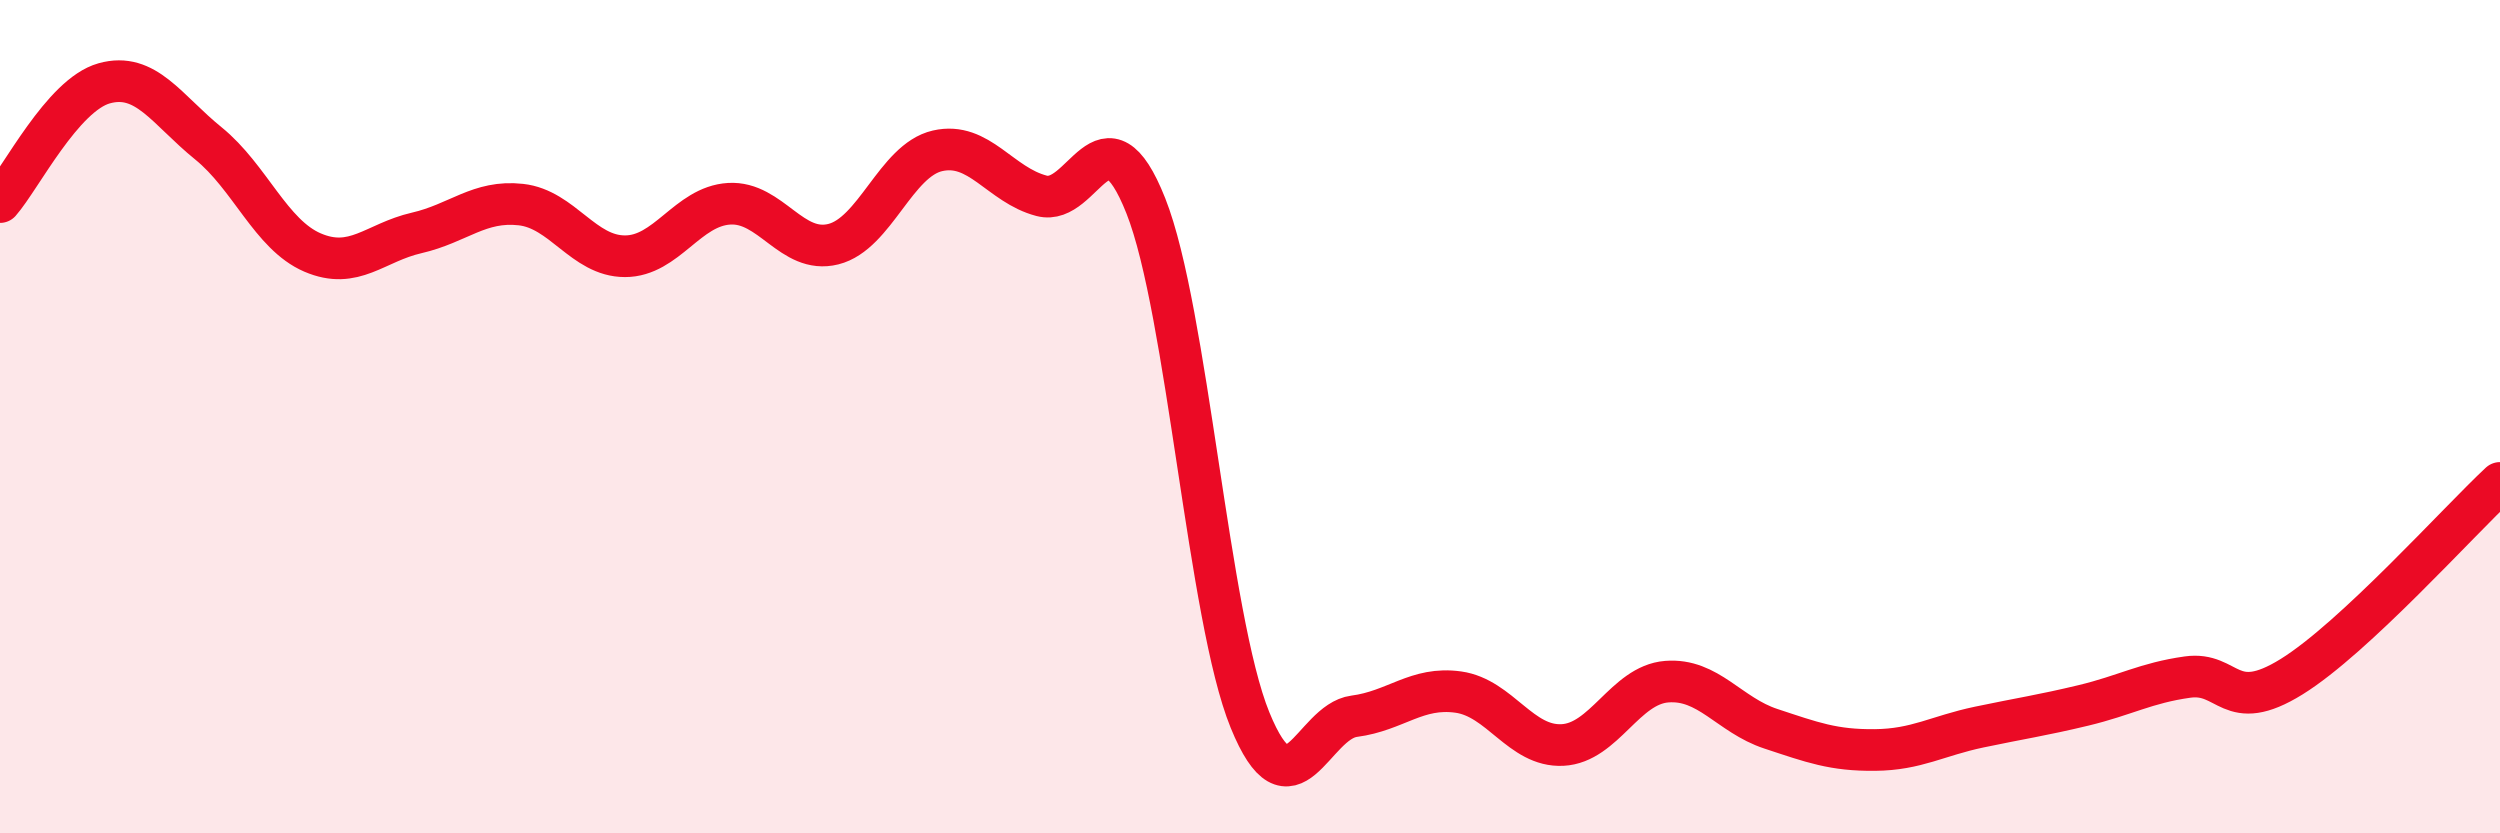
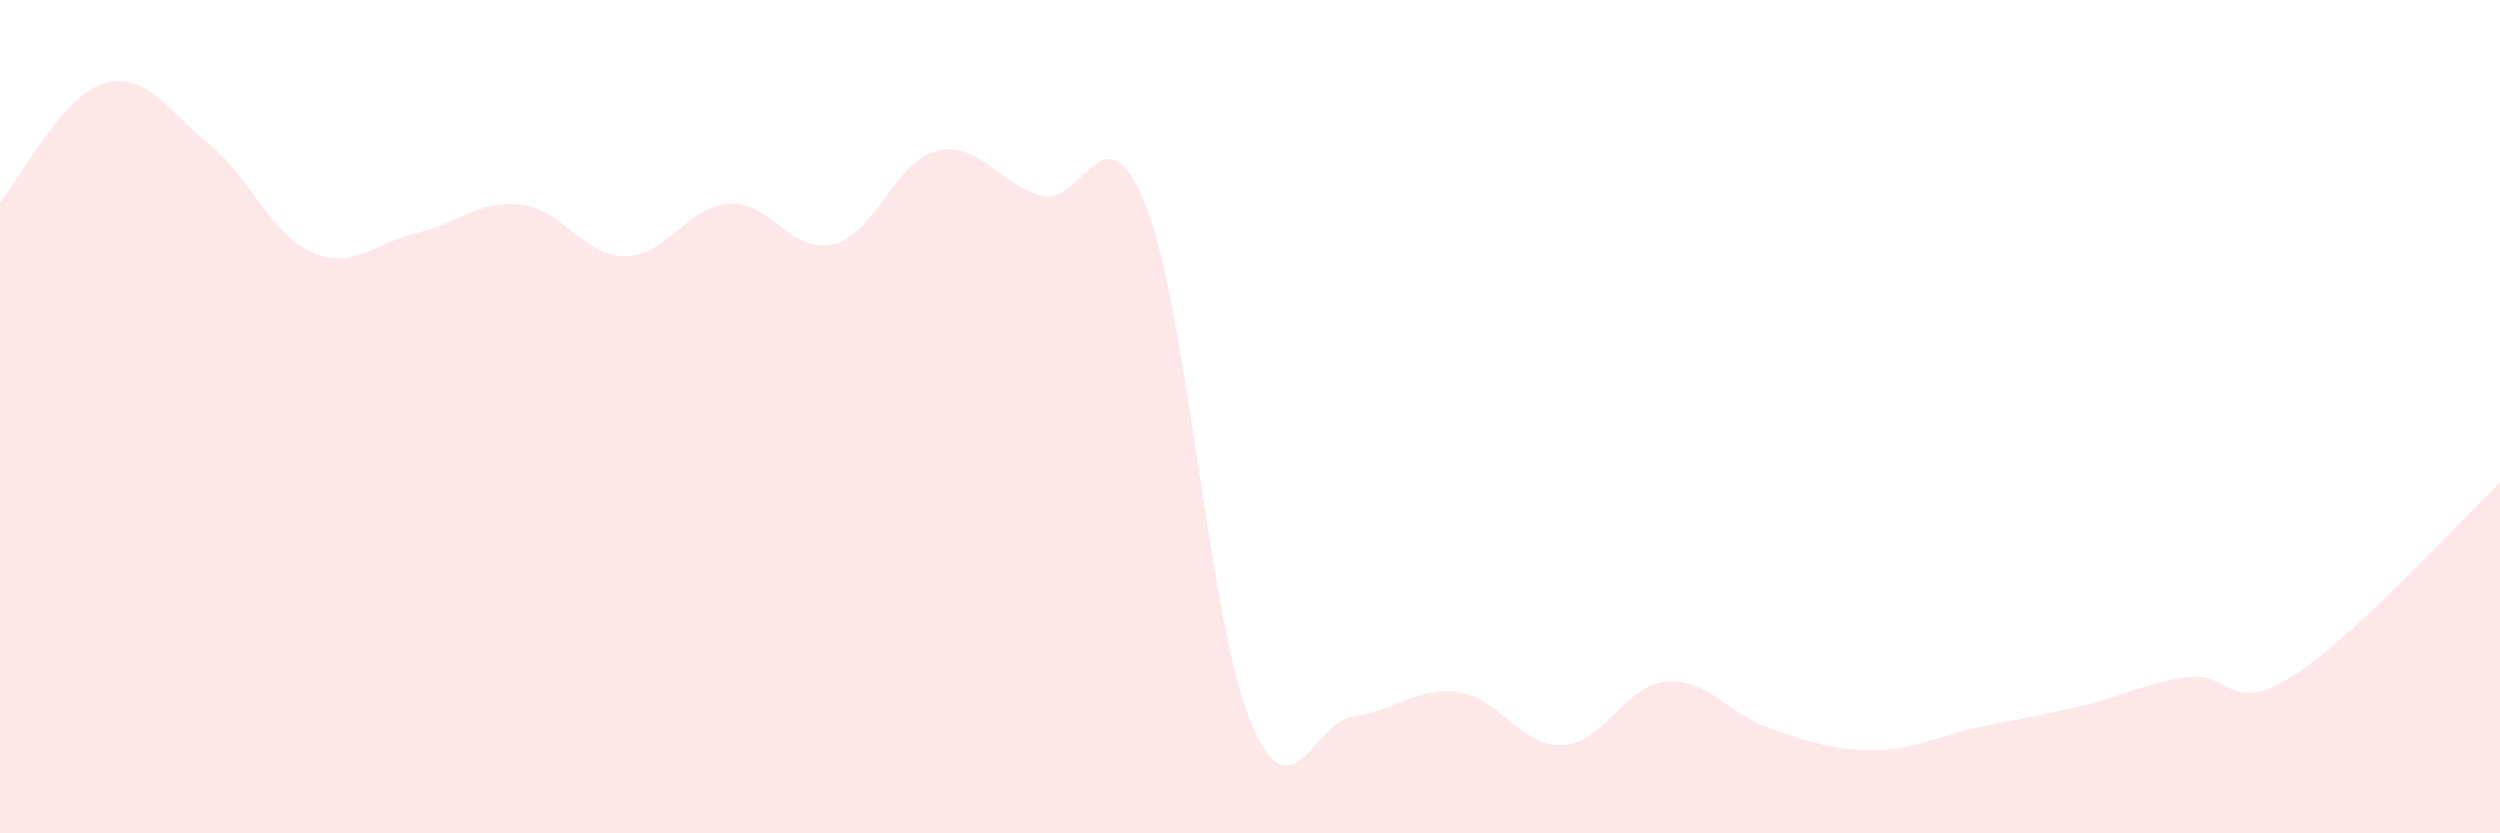
<svg xmlns="http://www.w3.org/2000/svg" width="60" height="20" viewBox="0 0 60 20">
  <path d="M 0,4.85 C 0.5,4.28 1.5,2.28 2.5,2 C 3.5,1.72 4,2.63 5,3.44 C 6,4.25 6.5,5.63 7.5,6.06 C 8.5,6.49 9,5.82 10,5.59 C 11,5.36 11.5,4.8 12.5,4.91 C 13.5,5.02 14,6.15 15,6.15 C 16,6.15 16.5,4.95 17.5,4.89 C 18.5,4.83 19,6.11 20,5.86 C 21,5.61 21.5,3.85 22.5,3.62 C 23.5,3.39 24,4.44 25,4.7 C 26,4.96 26.5,2.42 27.5,4.94 C 28.5,7.46 29,14.83 30,17.28 C 31,19.73 31.5,17.32 32.5,17.19 C 33.5,17.06 34,16.47 35,16.61 C 36,16.75 36.5,17.93 37.5,17.88 C 38.5,17.83 39,16.44 40,16.36 C 41,16.28 41.5,17.16 42.5,17.49 C 43.5,17.82 44,18.01 45,18 C 46,17.99 46.5,17.66 47.5,17.45 C 48.5,17.24 49,17.17 50,16.93 C 51,16.69 51.5,16.39 52.5,16.25 C 53.5,16.11 53.5,17.17 55,16.24 C 56.5,15.31 59,12.52 60,11.59L60 20L0 20Z" fill="#EB0A25" opacity="0.1" stroke-linecap="round" stroke-linejoin="round" />
-   <path d="M 0,4.85 C 0.5,4.28 1.5,2.28 2.5,2 C 3.5,1.72 4,2.63 5,3.44 C 6,4.25 6.5,5.63 7.5,6.06 C 8.5,6.49 9,5.82 10,5.59 C 11,5.36 11.5,4.8 12.5,4.91 C 13.5,5.02 14,6.15 15,6.15 C 16,6.15 16.5,4.95 17.5,4.89 C 18.5,4.83 19,6.11 20,5.86 C 21,5.61 21.5,3.85 22.5,3.62 C 23.5,3.39 24,4.44 25,4.7 C 26,4.96 26.5,2.42 27.5,4.94 C 28.5,7.46 29,14.83 30,17.28 C 31,19.73 31.5,17.32 32.5,17.19 C 33.5,17.06 34,16.47 35,16.61 C 36,16.75 36.5,17.93 37.5,17.88 C 38.5,17.83 39,16.44 40,16.36 C 41,16.28 41.5,17.16 42.5,17.49 C 43.5,17.82 44,18.01 45,18 C 46,17.99 46.5,17.66 47.5,17.45 C 48.5,17.24 49,17.17 50,16.93 C 51,16.69 51.5,16.39 52.5,16.25 C 53.5,16.11 53.5,17.17 55,16.24 C 56.5,15.31 59,12.52 60,11.59" stroke="#EB0A25" stroke-width="1" fill="none" stroke-linecap="round" stroke-linejoin="round" />
</svg>